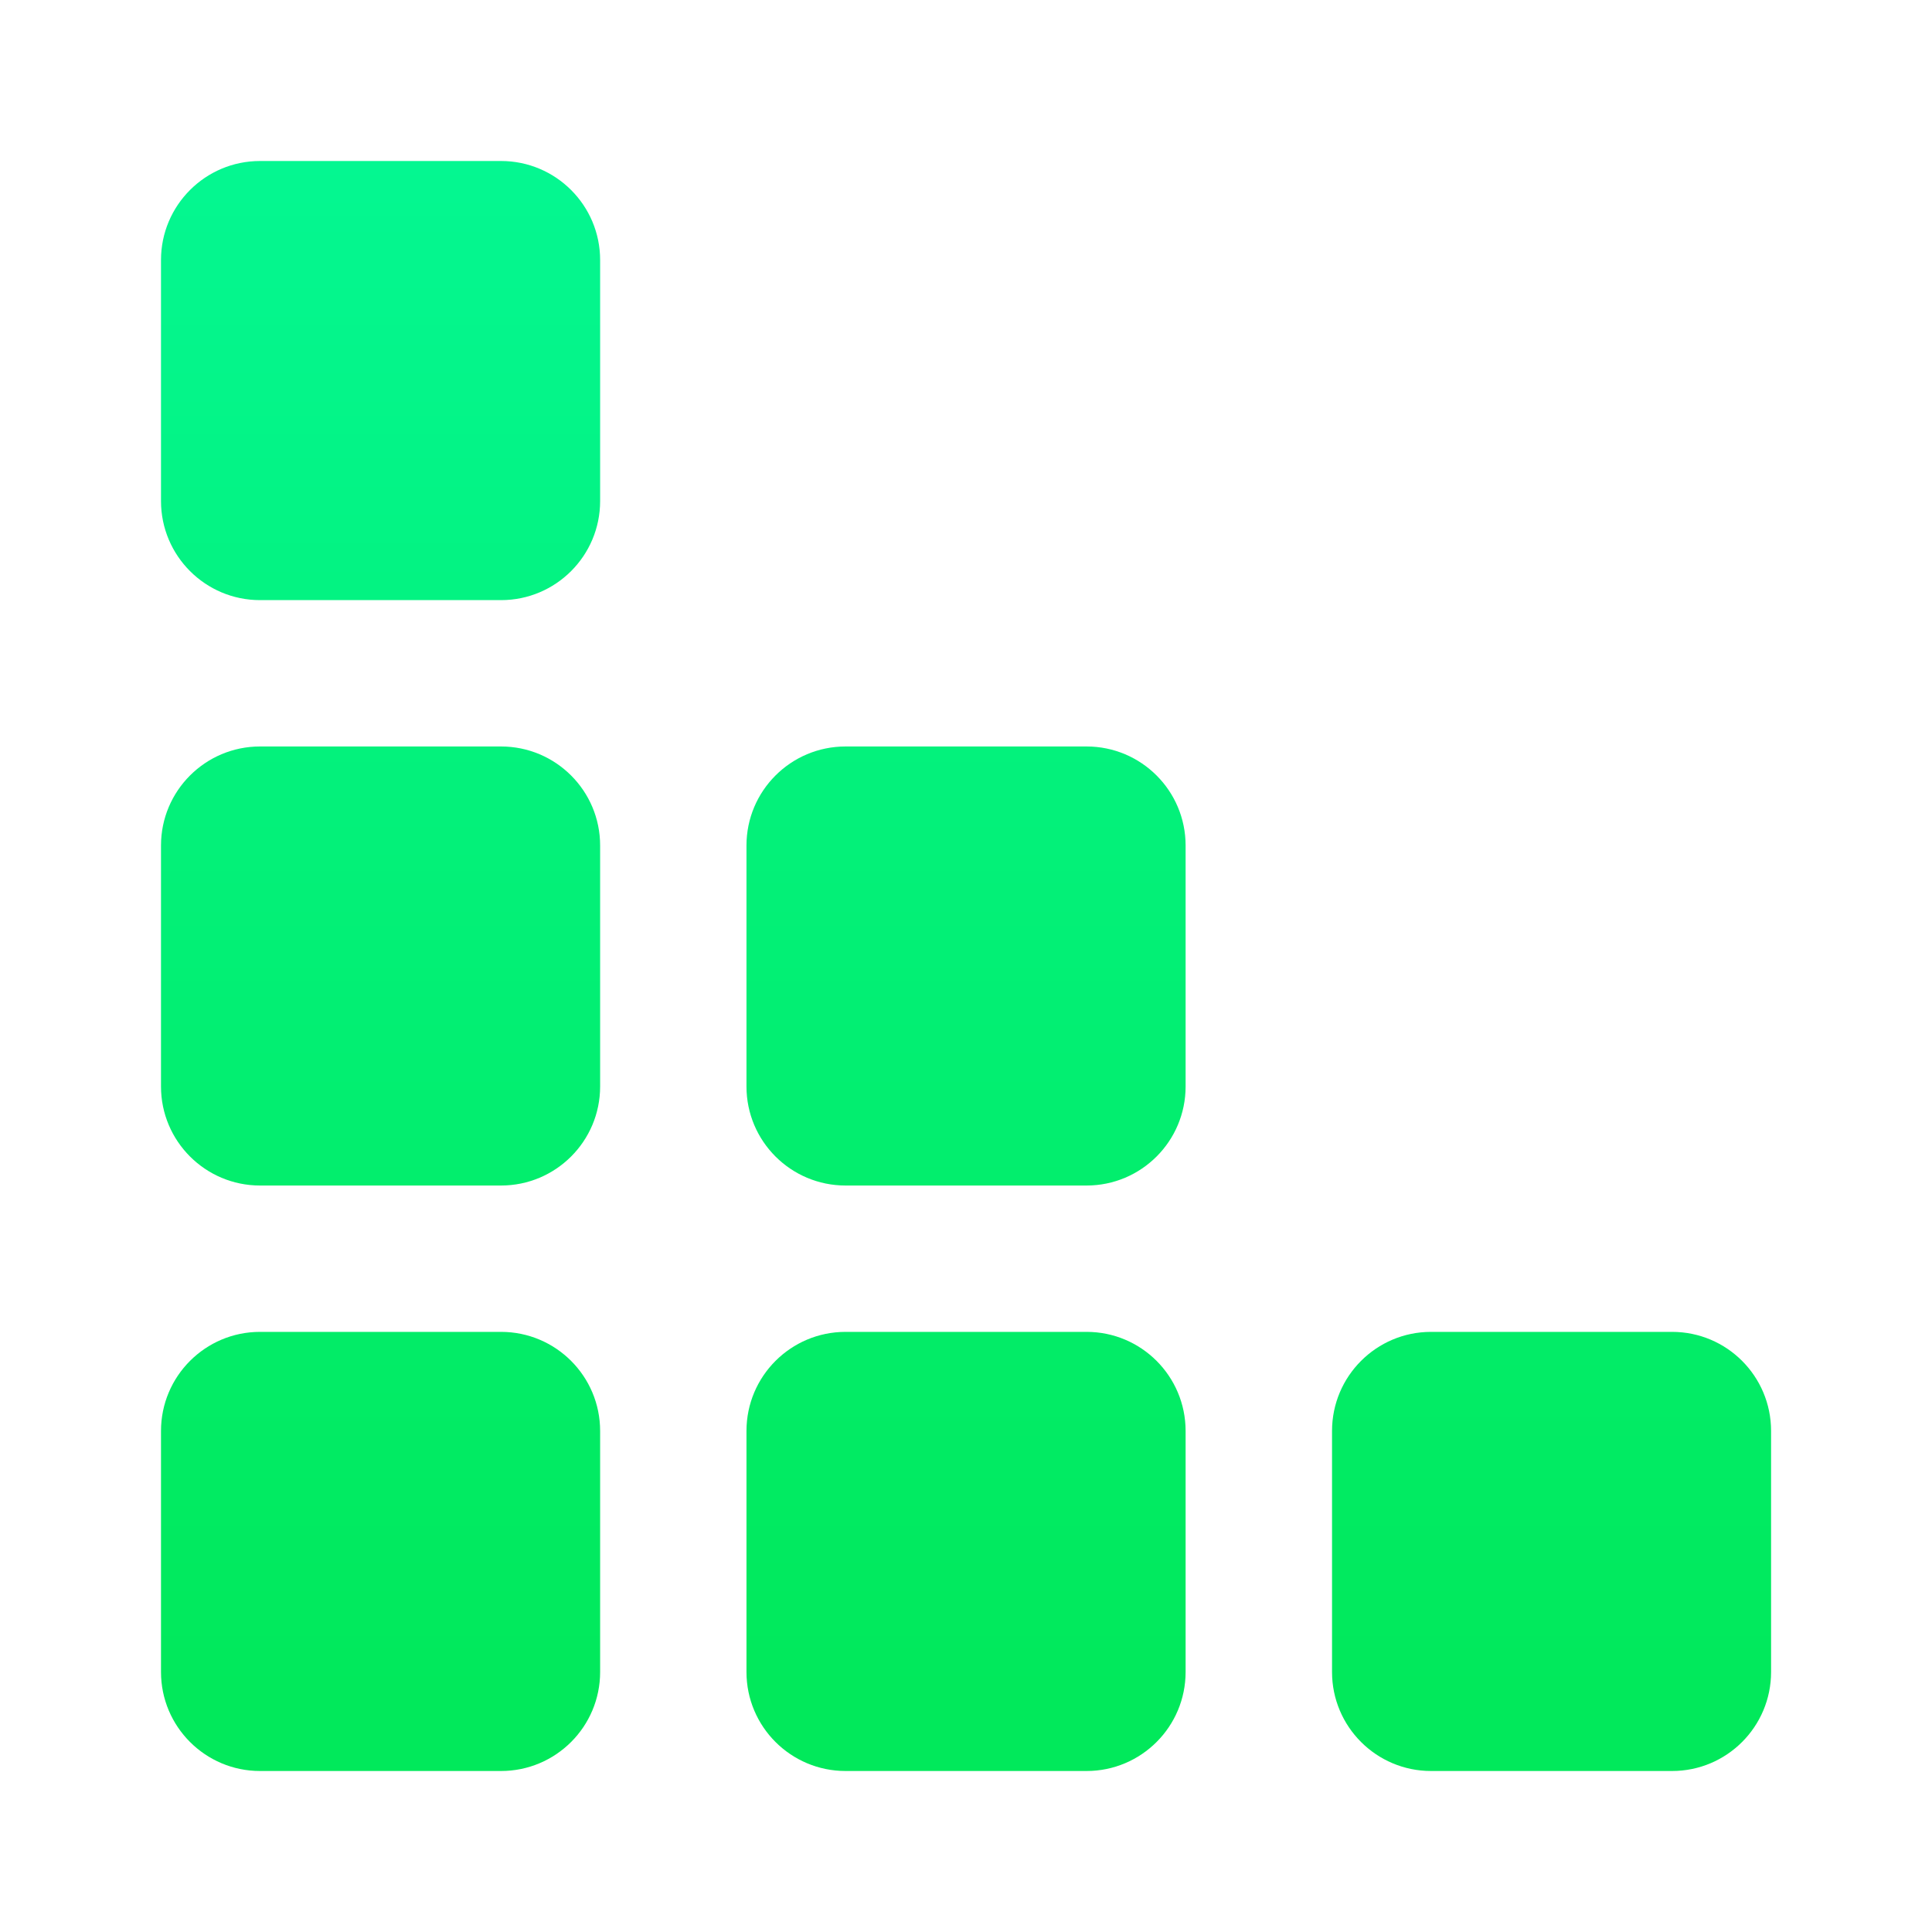
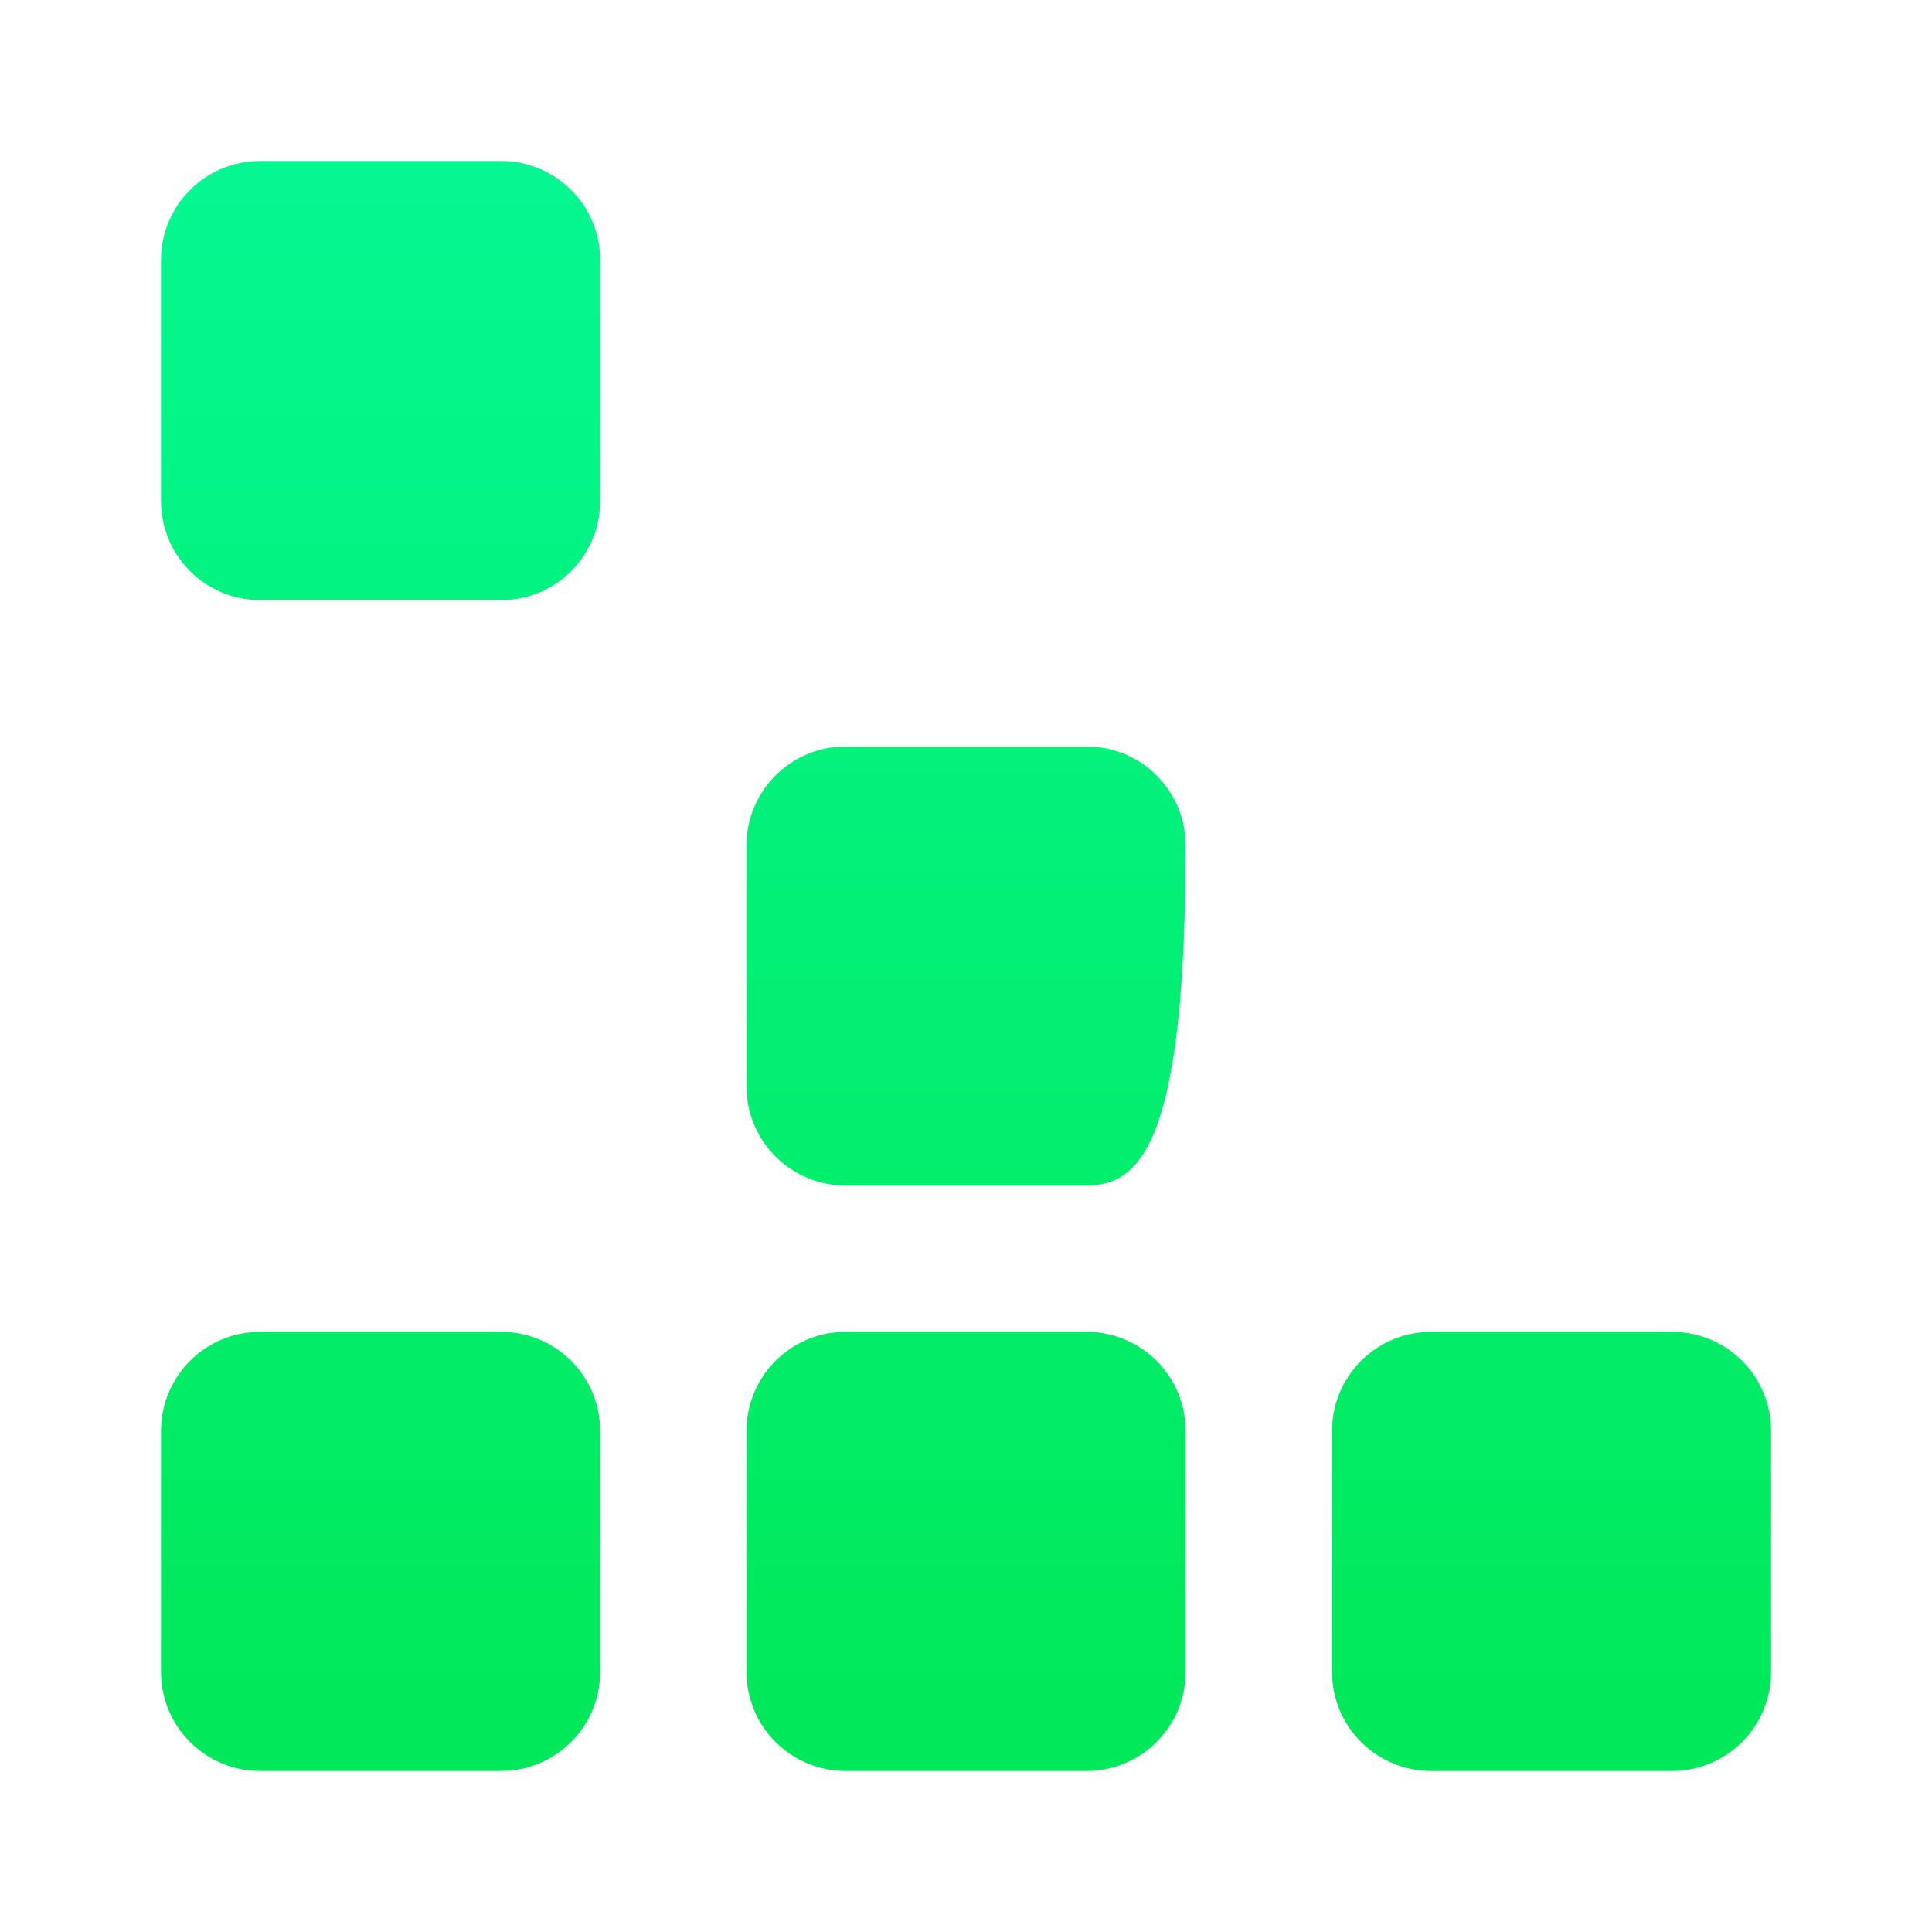
<svg xmlns="http://www.w3.org/2000/svg" fill="none" height="24" viewBox="0 0 24 24" width="24">
-   <path d="M9.273 10.503C9.273 9.824 9.824 9.273 10.504 9.273H13.498C14.177 9.273 14.728 9.824 14.728 10.503V13.497C14.728 14.176 14.177 14.727 13.498 14.727H10.504C9.824 14.727 9.273 14.176 9.273 13.497V10.503Z" fill="url(#paint0_linear_800_255)" />
+   <path d="M9.273 10.503C9.273 9.824 9.824 9.273 10.504 9.273H13.498C14.177 9.273 14.728 9.824 14.728 10.503C14.728 14.176 14.177 14.727 13.498 14.727H10.504C9.824 14.727 9.273 14.176 9.273 13.497V10.503Z" fill="url(#paint0_linear_800_255)" />
  <path d="M9.273 17.776C9.273 17.096 9.824 16.545 10.504 16.545H13.498C14.177 16.545 14.728 17.096 14.728 17.776V20.77C14.728 21.449 14.177 22 13.498 22H10.504C9.824 22 9.273 21.449 9.273 20.77V17.776Z" fill="url(#paint1_linear_800_255)" />
  <path d="M2 3.23C2 2.551 2.551 2 3.23 2H6.224C6.904 2 7.455 2.551 7.455 3.23V6.224C7.455 6.904 6.904 7.455 6.224 7.455H3.23C2.551 7.455 2 6.904 2 6.224V3.23Z" fill="url(#paint2_linear_800_255)" />
  <path d="M16.547 17.776C16.547 17.096 17.098 16.545 17.777 16.545H20.771C21.451 16.545 22.001 17.096 22.001 17.776V20.77C22.001 21.449 21.451 22 20.771 22H17.777C17.098 22 16.547 21.449 16.547 20.77V17.776Z" fill="url(#paint3_linear_800_255)" />
-   <path d="M2 10.503C2 9.824 2.551 9.273 3.23 9.273H6.224C6.904 9.273 7.455 9.824 7.455 10.503V13.497C7.455 14.176 6.904 14.727 6.224 14.727H3.23C2.551 14.727 2 14.176 2 13.497V10.503Z" fill="url(#paint4_linear_800_255)" />
  <path d="M2 17.776C2 17.096 2.551 16.545 3.23 16.545H6.224C6.904 16.545 7.455 17.096 7.455 17.776V20.77C7.455 21.449 6.904 22 6.224 22H3.23C2.551 22 2 21.449 2 20.77V17.776Z" fill="url(#paint5_linear_800_255)" />
  <defs>
    <linearGradient gradientUnits="userSpaceOnUse" id="paint0_linear_800_255" x1="11.501" x2="11.501" y1="2" y2="21">
      <stop stop-color="#04F791" />
      <stop offset="1" stop-color="#01E95B" />
    </linearGradient>
    <linearGradient gradientUnits="userSpaceOnUse" id="paint1_linear_800_255" x1="11.501" x2="11.501" y1="2" y2="21">
      <stop stop-color="#04F791" />
      <stop offset="1" stop-color="#01E95B" />
    </linearGradient>
    <linearGradient gradientUnits="userSpaceOnUse" id="paint2_linear_800_255" x1="11.501" x2="11.501" y1="2" y2="21">
      <stop stop-color="#04F791" />
      <stop offset="1" stop-color="#01E95B" />
    </linearGradient>
    <linearGradient gradientUnits="userSpaceOnUse" id="paint3_linear_800_255" x1="11.501" x2="11.501" y1="2" y2="21">
      <stop stop-color="#04F791" />
      <stop offset="1" stop-color="#01E95B" />
    </linearGradient>
    <linearGradient gradientUnits="userSpaceOnUse" id="paint4_linear_800_255" x1="11.501" x2="11.501" y1="2" y2="21">
      <stop stop-color="#04F791" />
      <stop offset="1" stop-color="#01E95B" />
    </linearGradient>
    <linearGradient gradientUnits="userSpaceOnUse" id="paint5_linear_800_255" x1="11.501" x2="11.501" y1="2" y2="21">
      <stop stop-color="#04F791" />
      <stop offset="1" stop-color="#01E95B" />
    </linearGradient>
  </defs>
</svg>